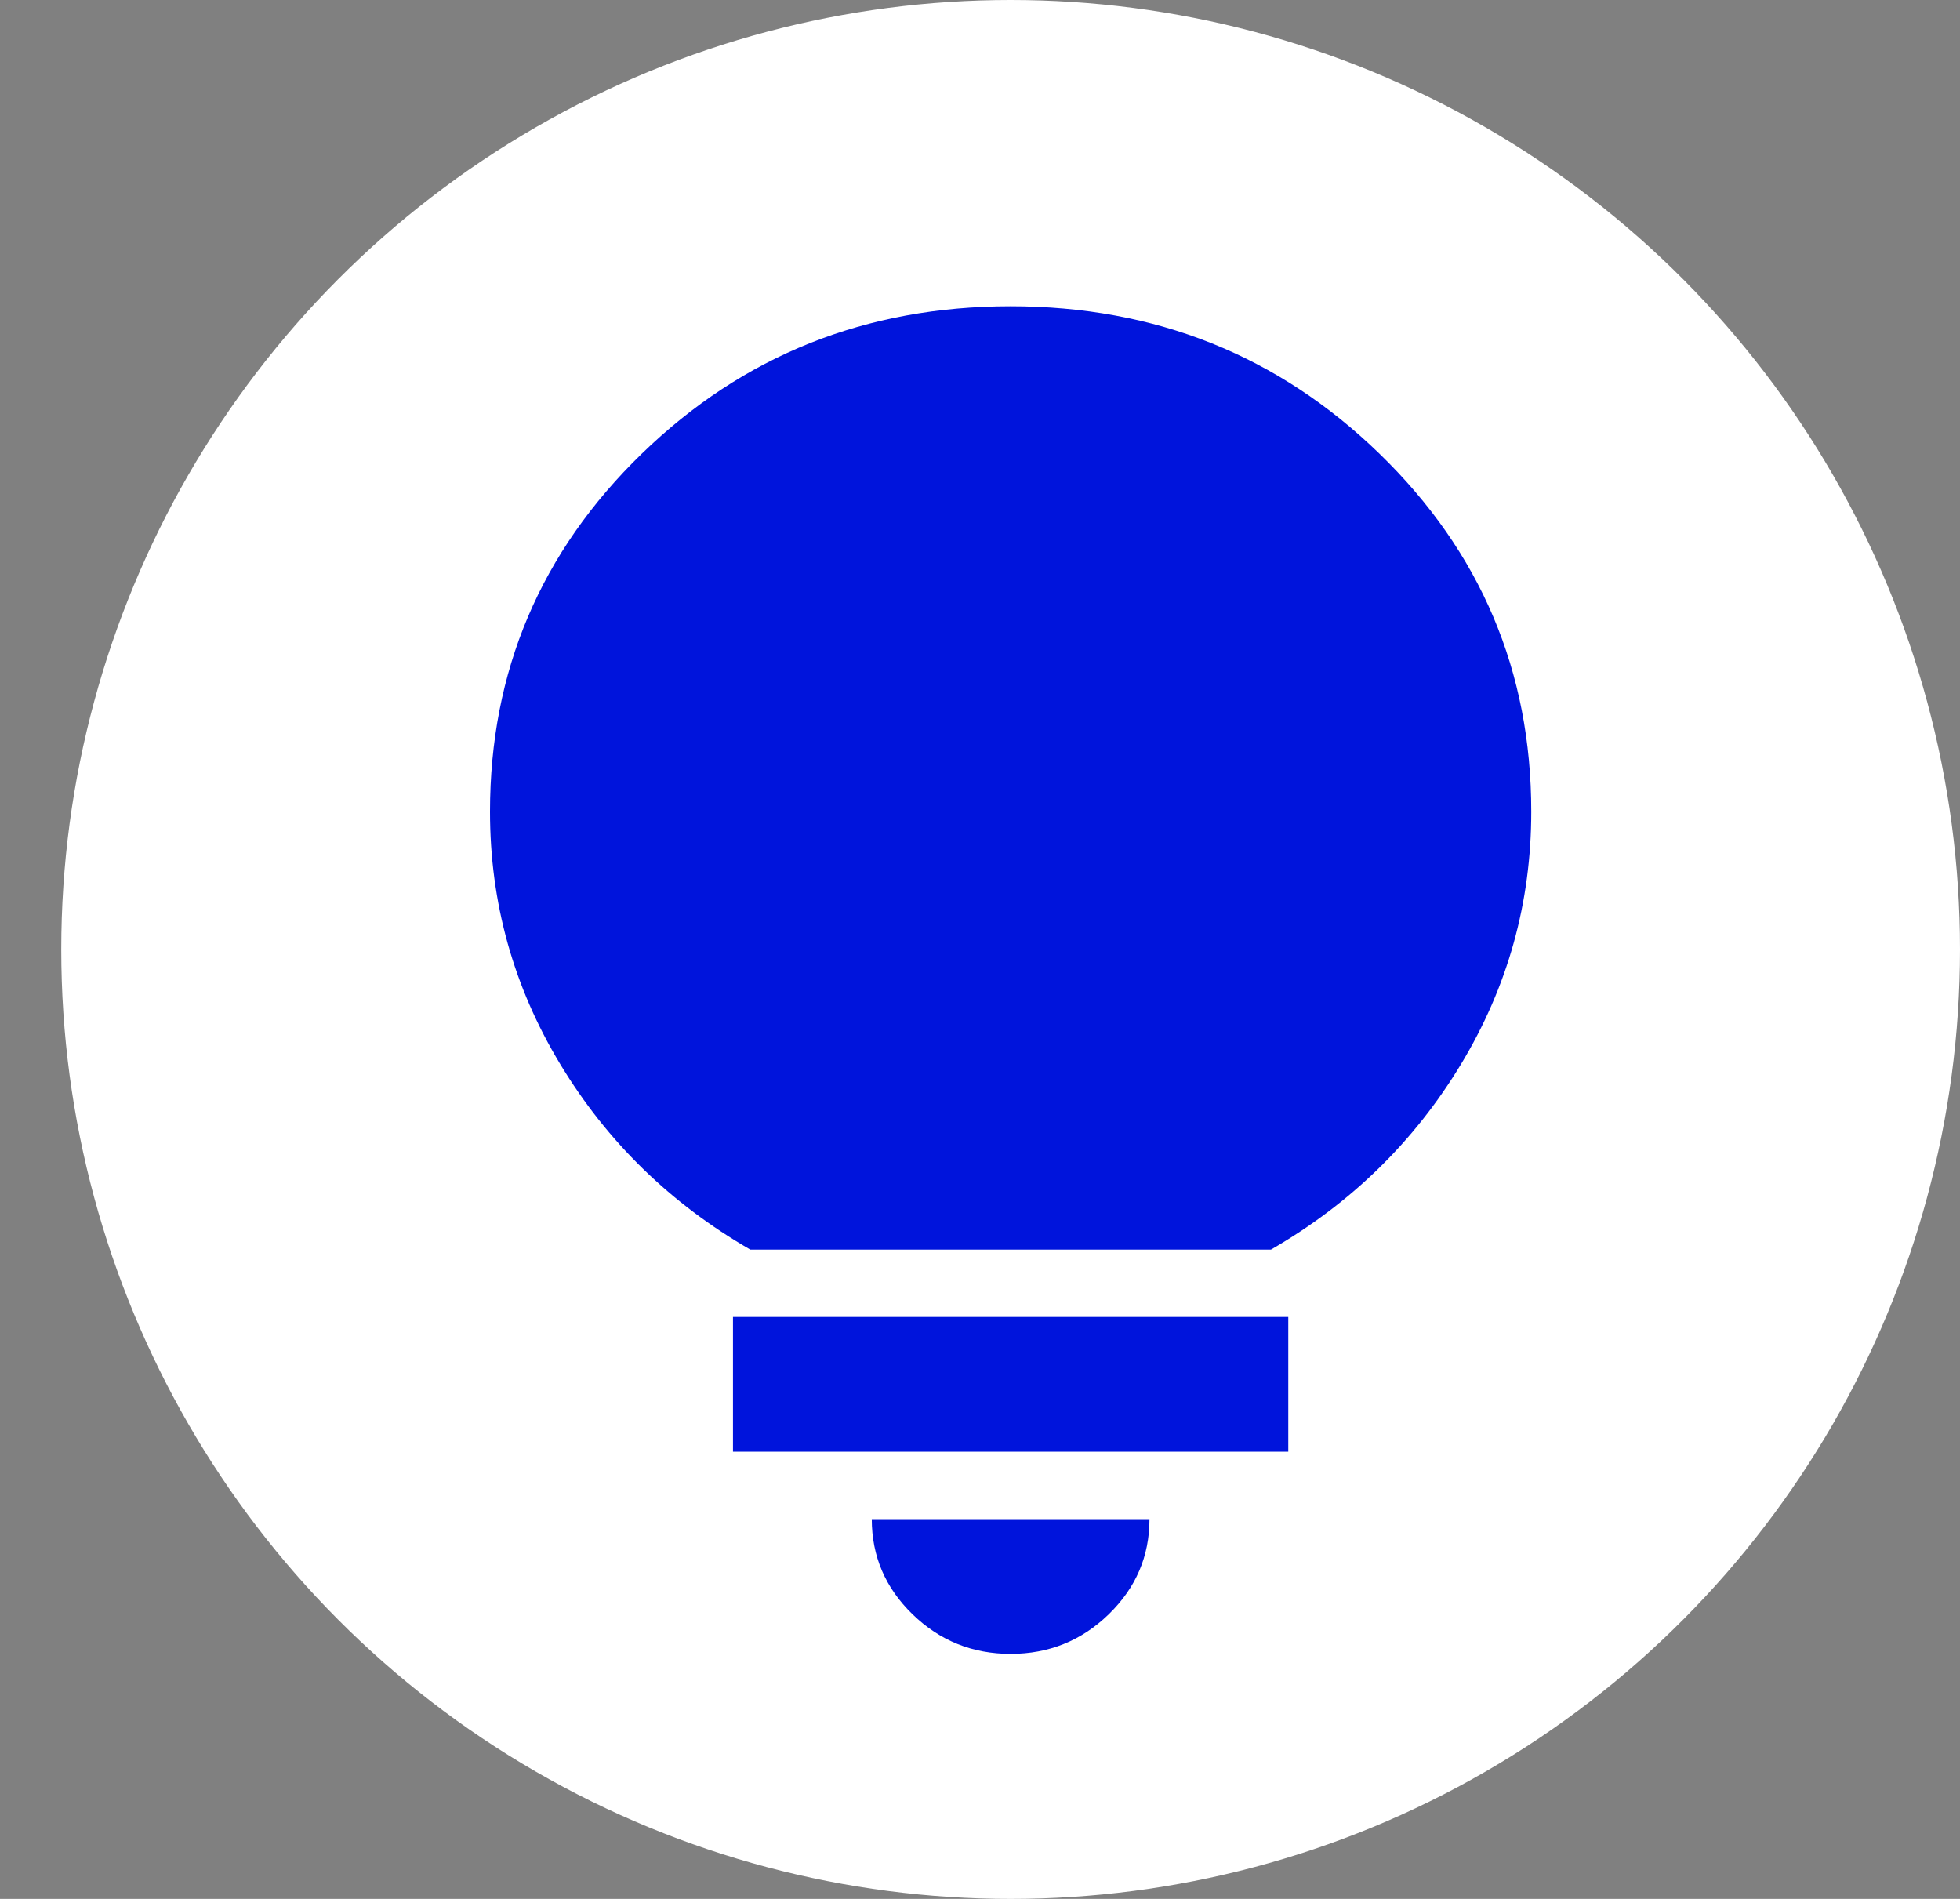
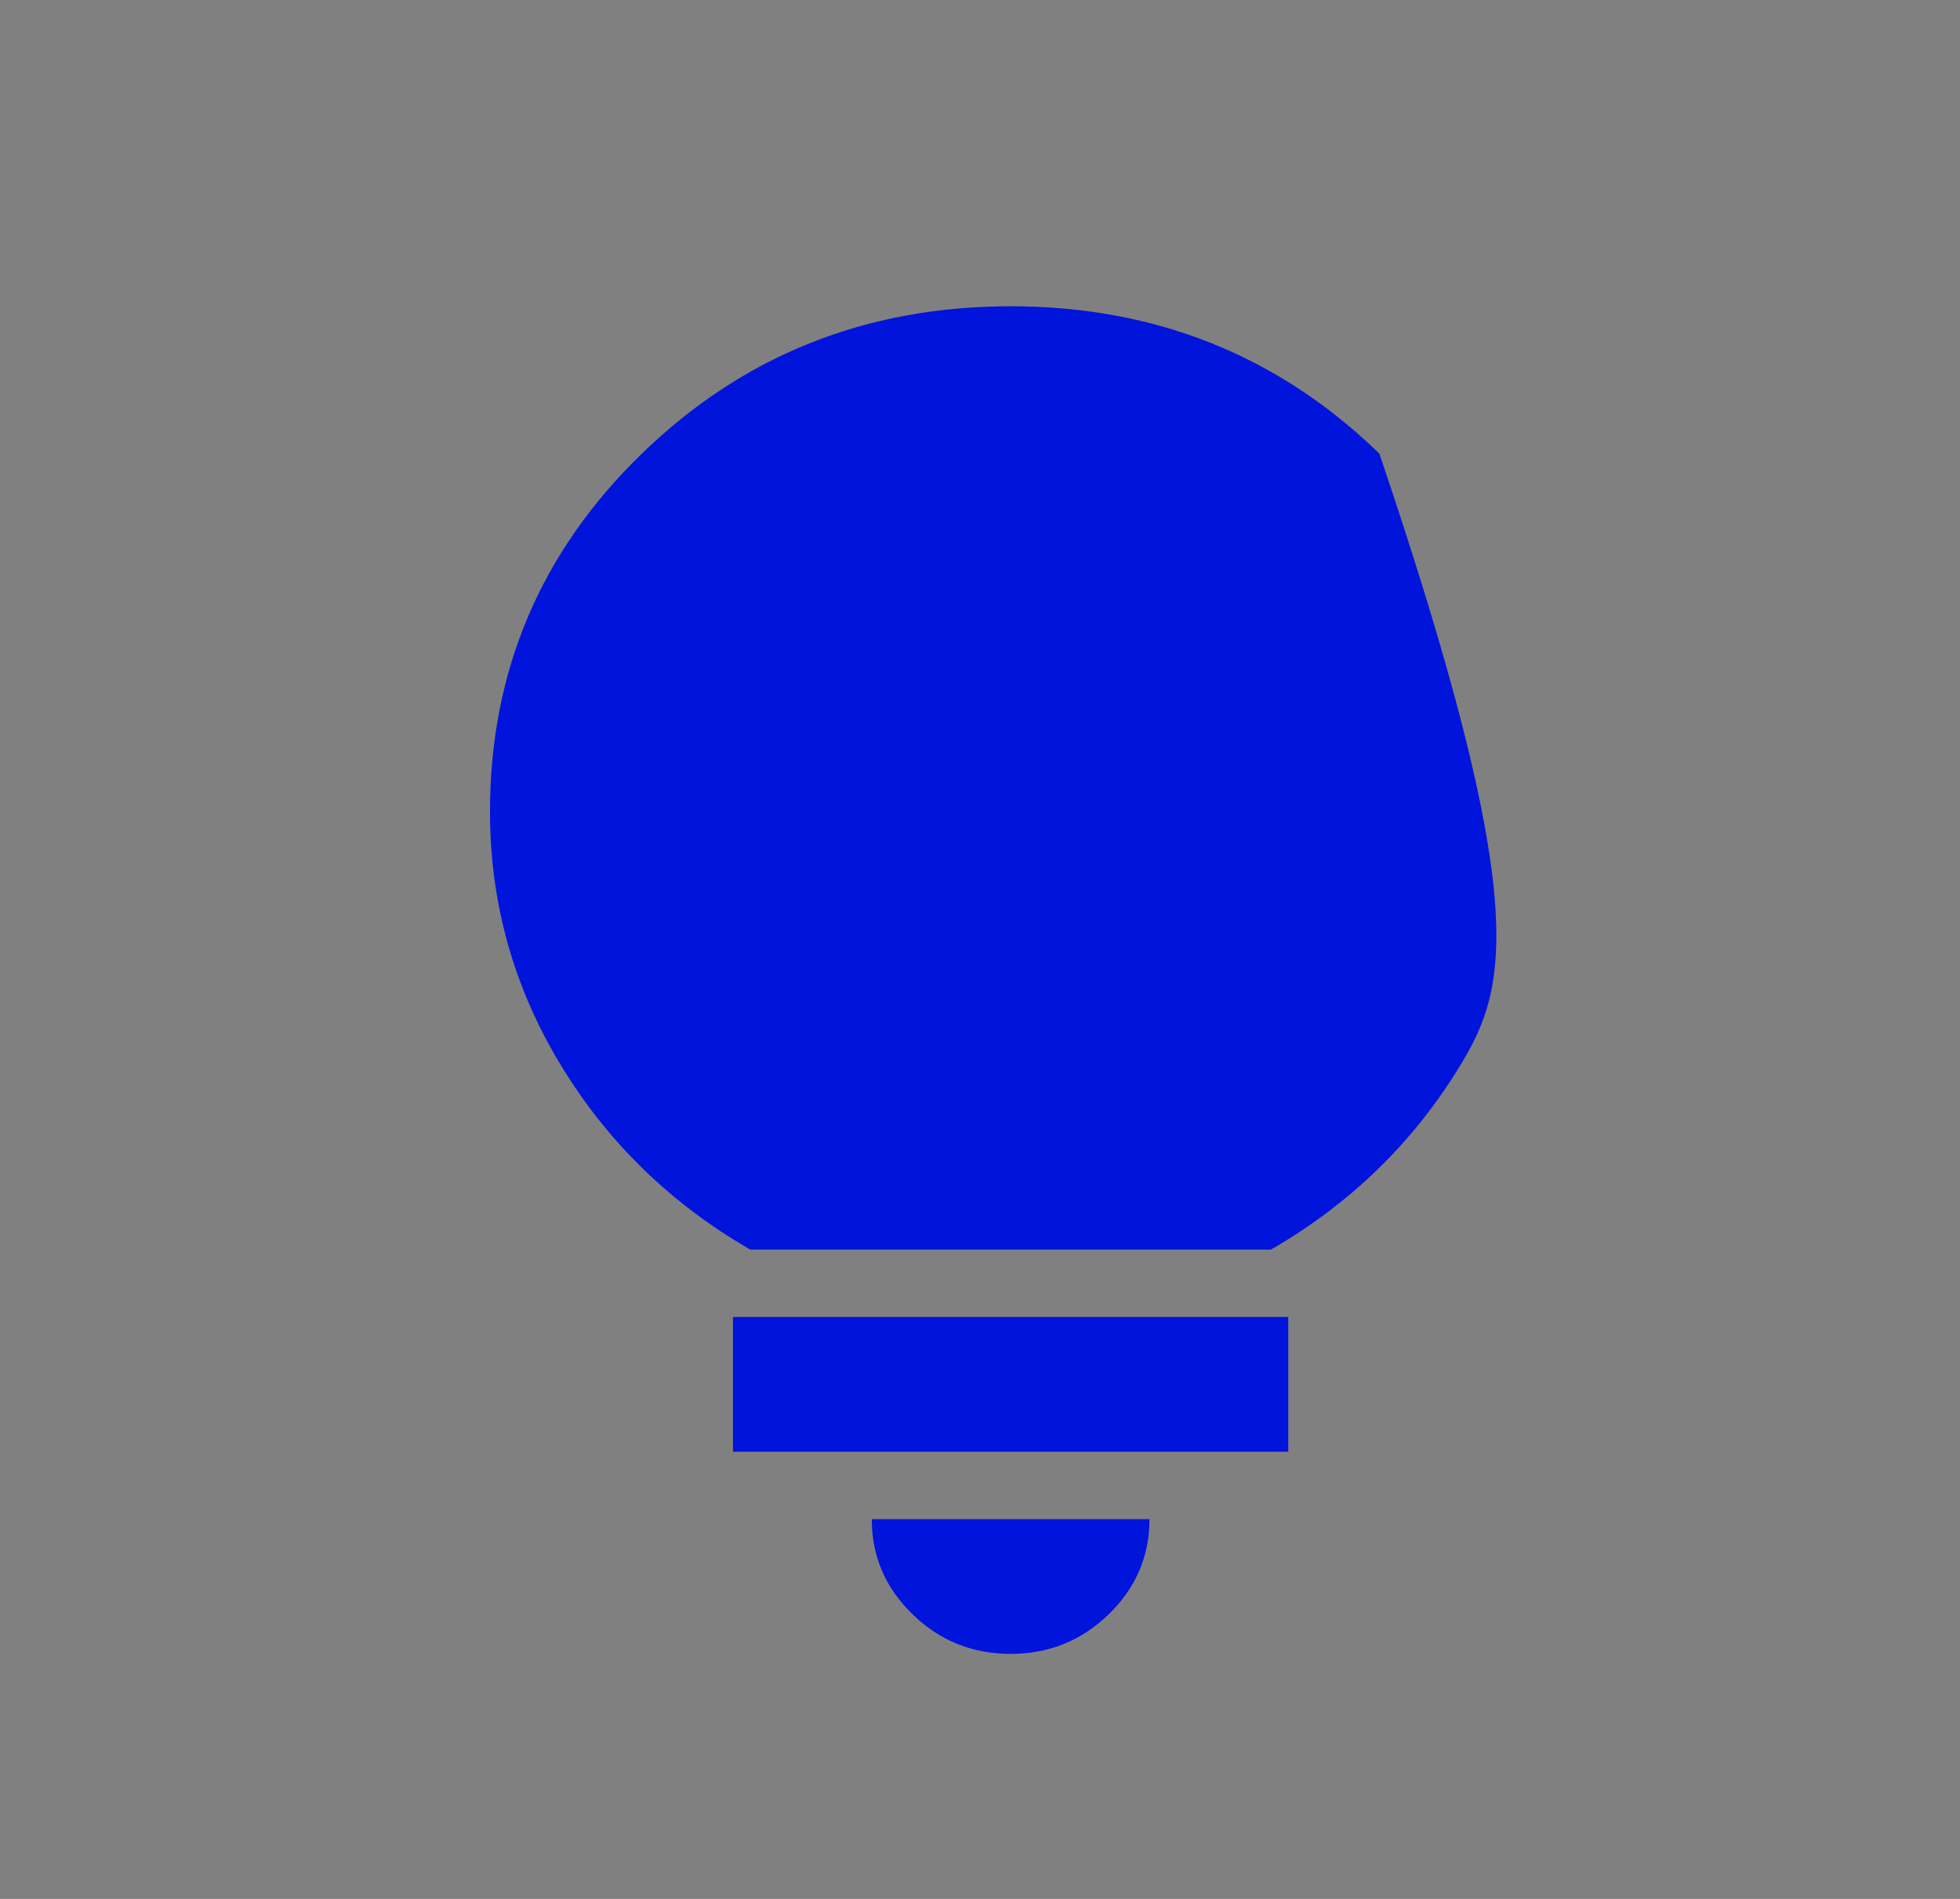
<svg xmlns="http://www.w3.org/2000/svg" width="32" height="31" viewBox="0 0 32 31" fill="none">
  <rect x="0" y="0" width="32" height="31" fill="#808080" stroke="none" />
-   <circle cx="16.5" cy="15.5" r="15.5" fill="white" />
-   <path d="M16.5 27C15.877 27 15.343 26.785 14.899 26.354C14.455 25.923 14.233 25.405 14.233 24.8H18.767C18.767 25.405 18.545 25.923 18.101 26.354C17.657 26.785 17.123 27 16.5 27ZM11.967 23.7V21.5H21.033V23.7H11.967ZM12.25 20.4C10.947 19.648 9.912 18.64 9.148 17.375C8.383 16.11 8 14.735 8 13.25C8 10.958 8.826 9.01 10.479 7.406C12.132 5.802 14.139 5 16.5 5C18.861 5 20.868 5.802 22.521 7.406C24.174 9.01 25 10.958 25 13.25C25 14.735 24.617 16.11 23.852 17.375C23.087 18.64 22.053 19.648 20.75 20.4H12.25Z" fill="#0014DC" />
+   <path d="M16.5 27C15.877 27 15.343 26.785 14.899 26.354C14.455 25.923 14.233 25.405 14.233 24.8H18.767C18.767 25.405 18.545 25.923 18.101 26.354C17.657 26.785 17.123 27 16.5 27ZM11.967 23.7V21.5H21.033V23.7H11.967ZM12.25 20.4C10.947 19.648 9.912 18.64 9.148 17.375C8.383 16.11 8 14.735 8 13.25C8 10.958 8.826 9.01 10.479 7.406C12.132 5.802 14.139 5 16.5 5C18.861 5 20.868 5.802 22.521 7.406C25 14.735 24.617 16.11 23.852 17.375C23.087 18.64 22.053 19.648 20.75 20.4H12.25Z" fill="#0014DC" />
</svg>